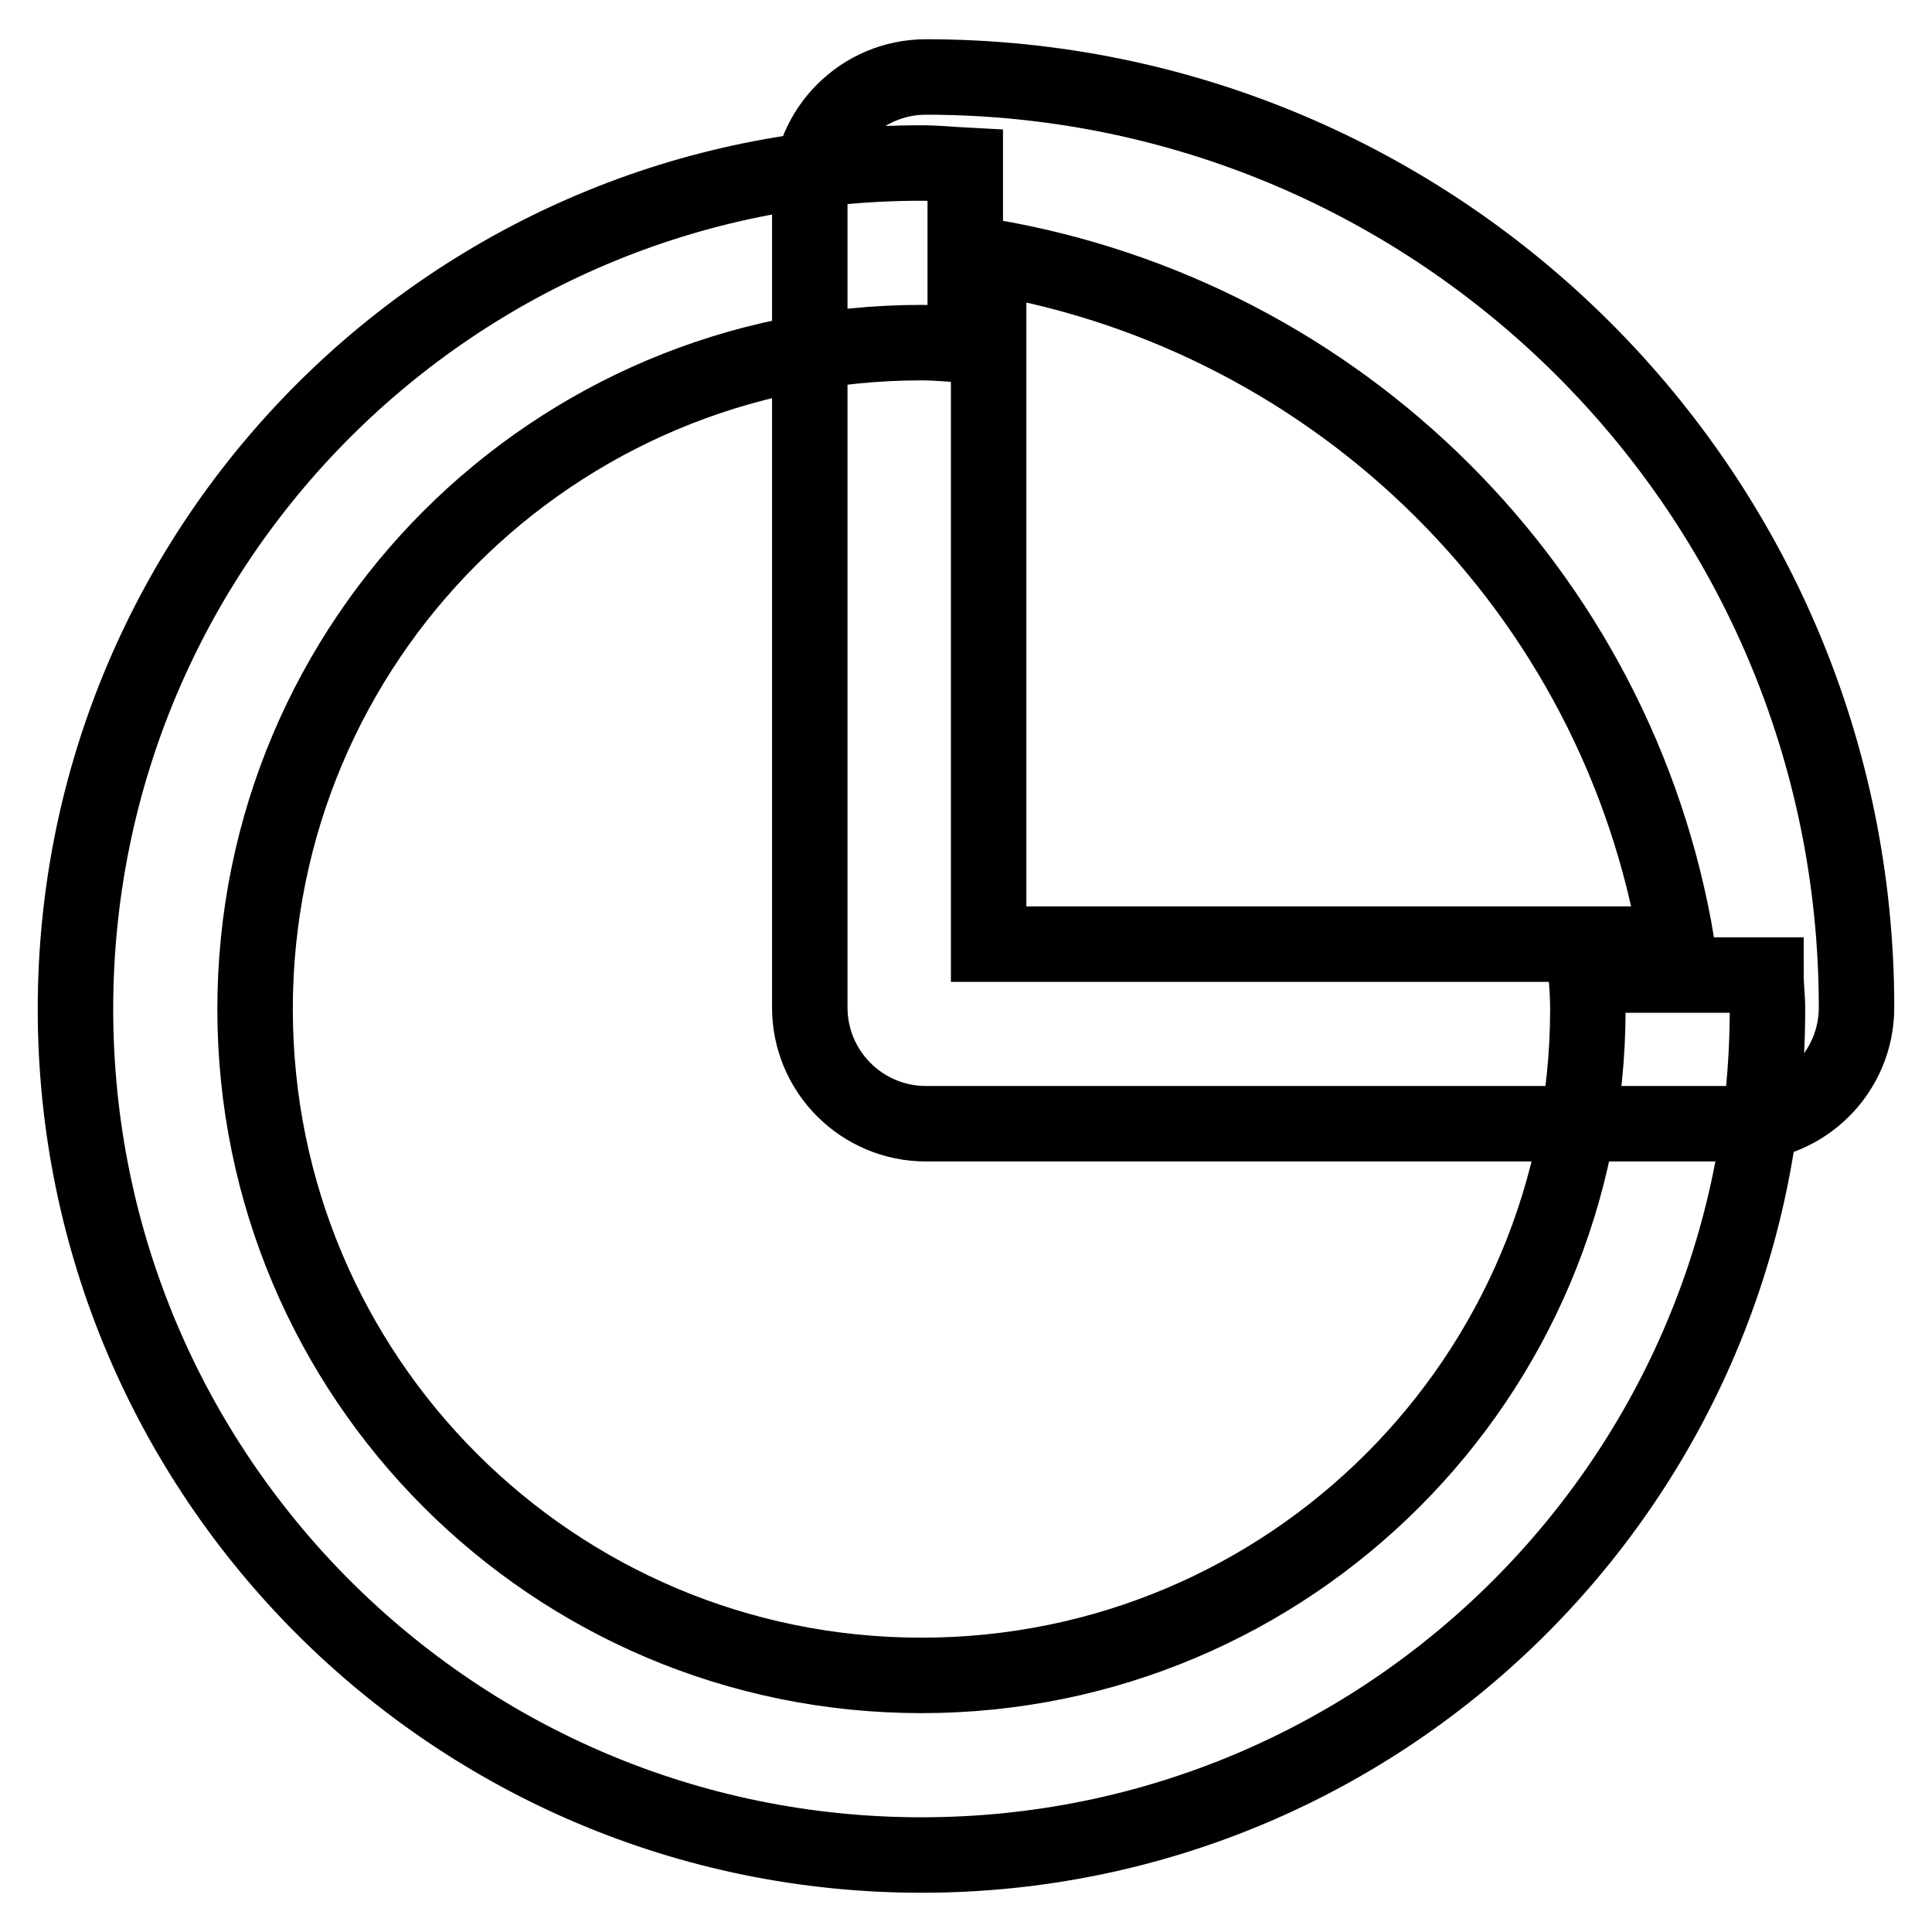
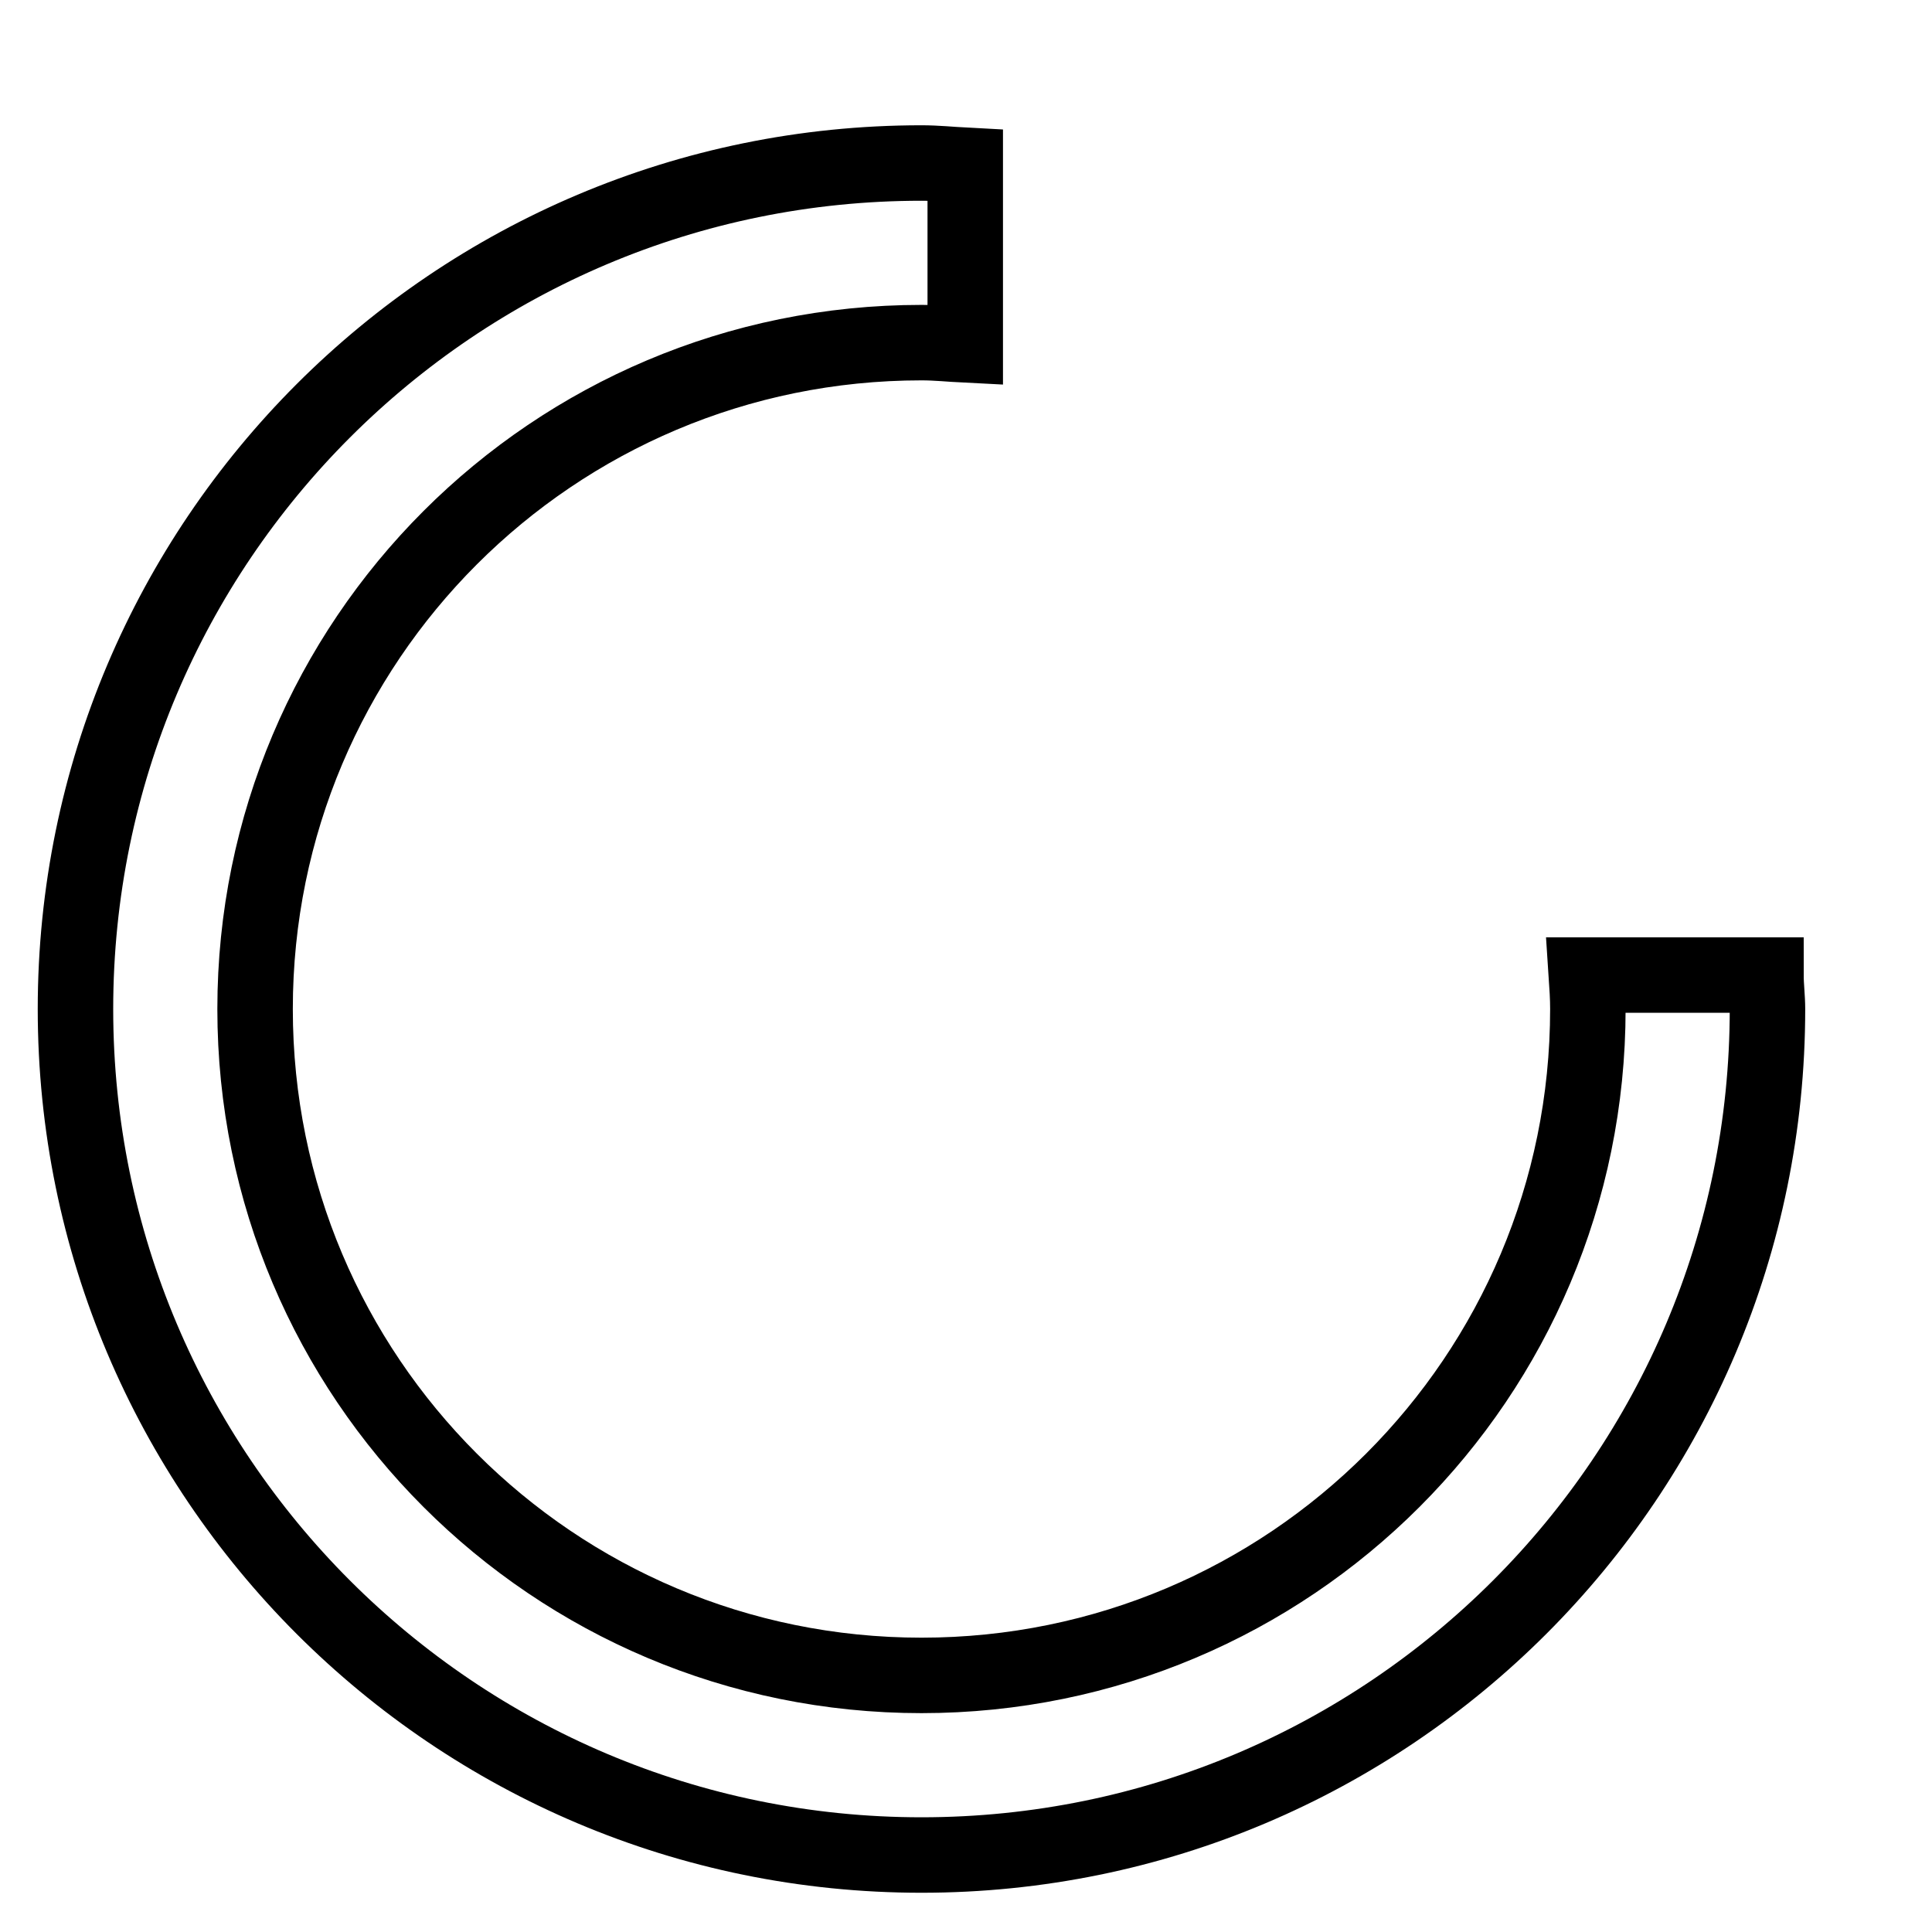
<svg xmlns="http://www.w3.org/2000/svg" version="1.1" x="0px" y="0px" viewBox="0 0 256 256" enable-background="new 0 0 256 256" xml:space="preserve">
  <g>
    <path stroke-width="10" fill-opacity="0" stroke="#000000" d="M210.2,129.2c0.1,1.5,0.2,3,0.2,4.5c0,48.8-39.5,88.3-88.3,88.3c-48.8,0-88.3-39.5-88.3-88.3 c0-48.8,39.5-88.3,88.3-88.3c2,0,3.8,0.2,5.8,0.3V21.9c-1.9-0.1-3.8-0.3-5.8-0.3C60.2,21.6,10,71.8,10,133.7 c0,61.9,50.2,112.1,112.1,112.1c61.9,0,112.1-50.2,112.1-112.1c0-1.5-0.2-3-0.2-4.5L210.2,129.2L210.2,129.2z" />
-     <path stroke-width="10" fill-opacity="0" stroke="#000000" d="M122.7,10.2c-8.5,0-15.4,6.9-15.4,15.4c0,0,0,0,0,0v107.9c0,8.5,6.9,15.4,15.4,15.4h107.9 c8.5,0,15.4-6.9,15.4-15.4l0,0C246,65.4,190.8,10.2,122.7,10.2z M131,125.1V34c46.6,7.9,83.4,44.4,91.2,91.1L131,125.1L131,125.1z" />
  </g>
</svg>